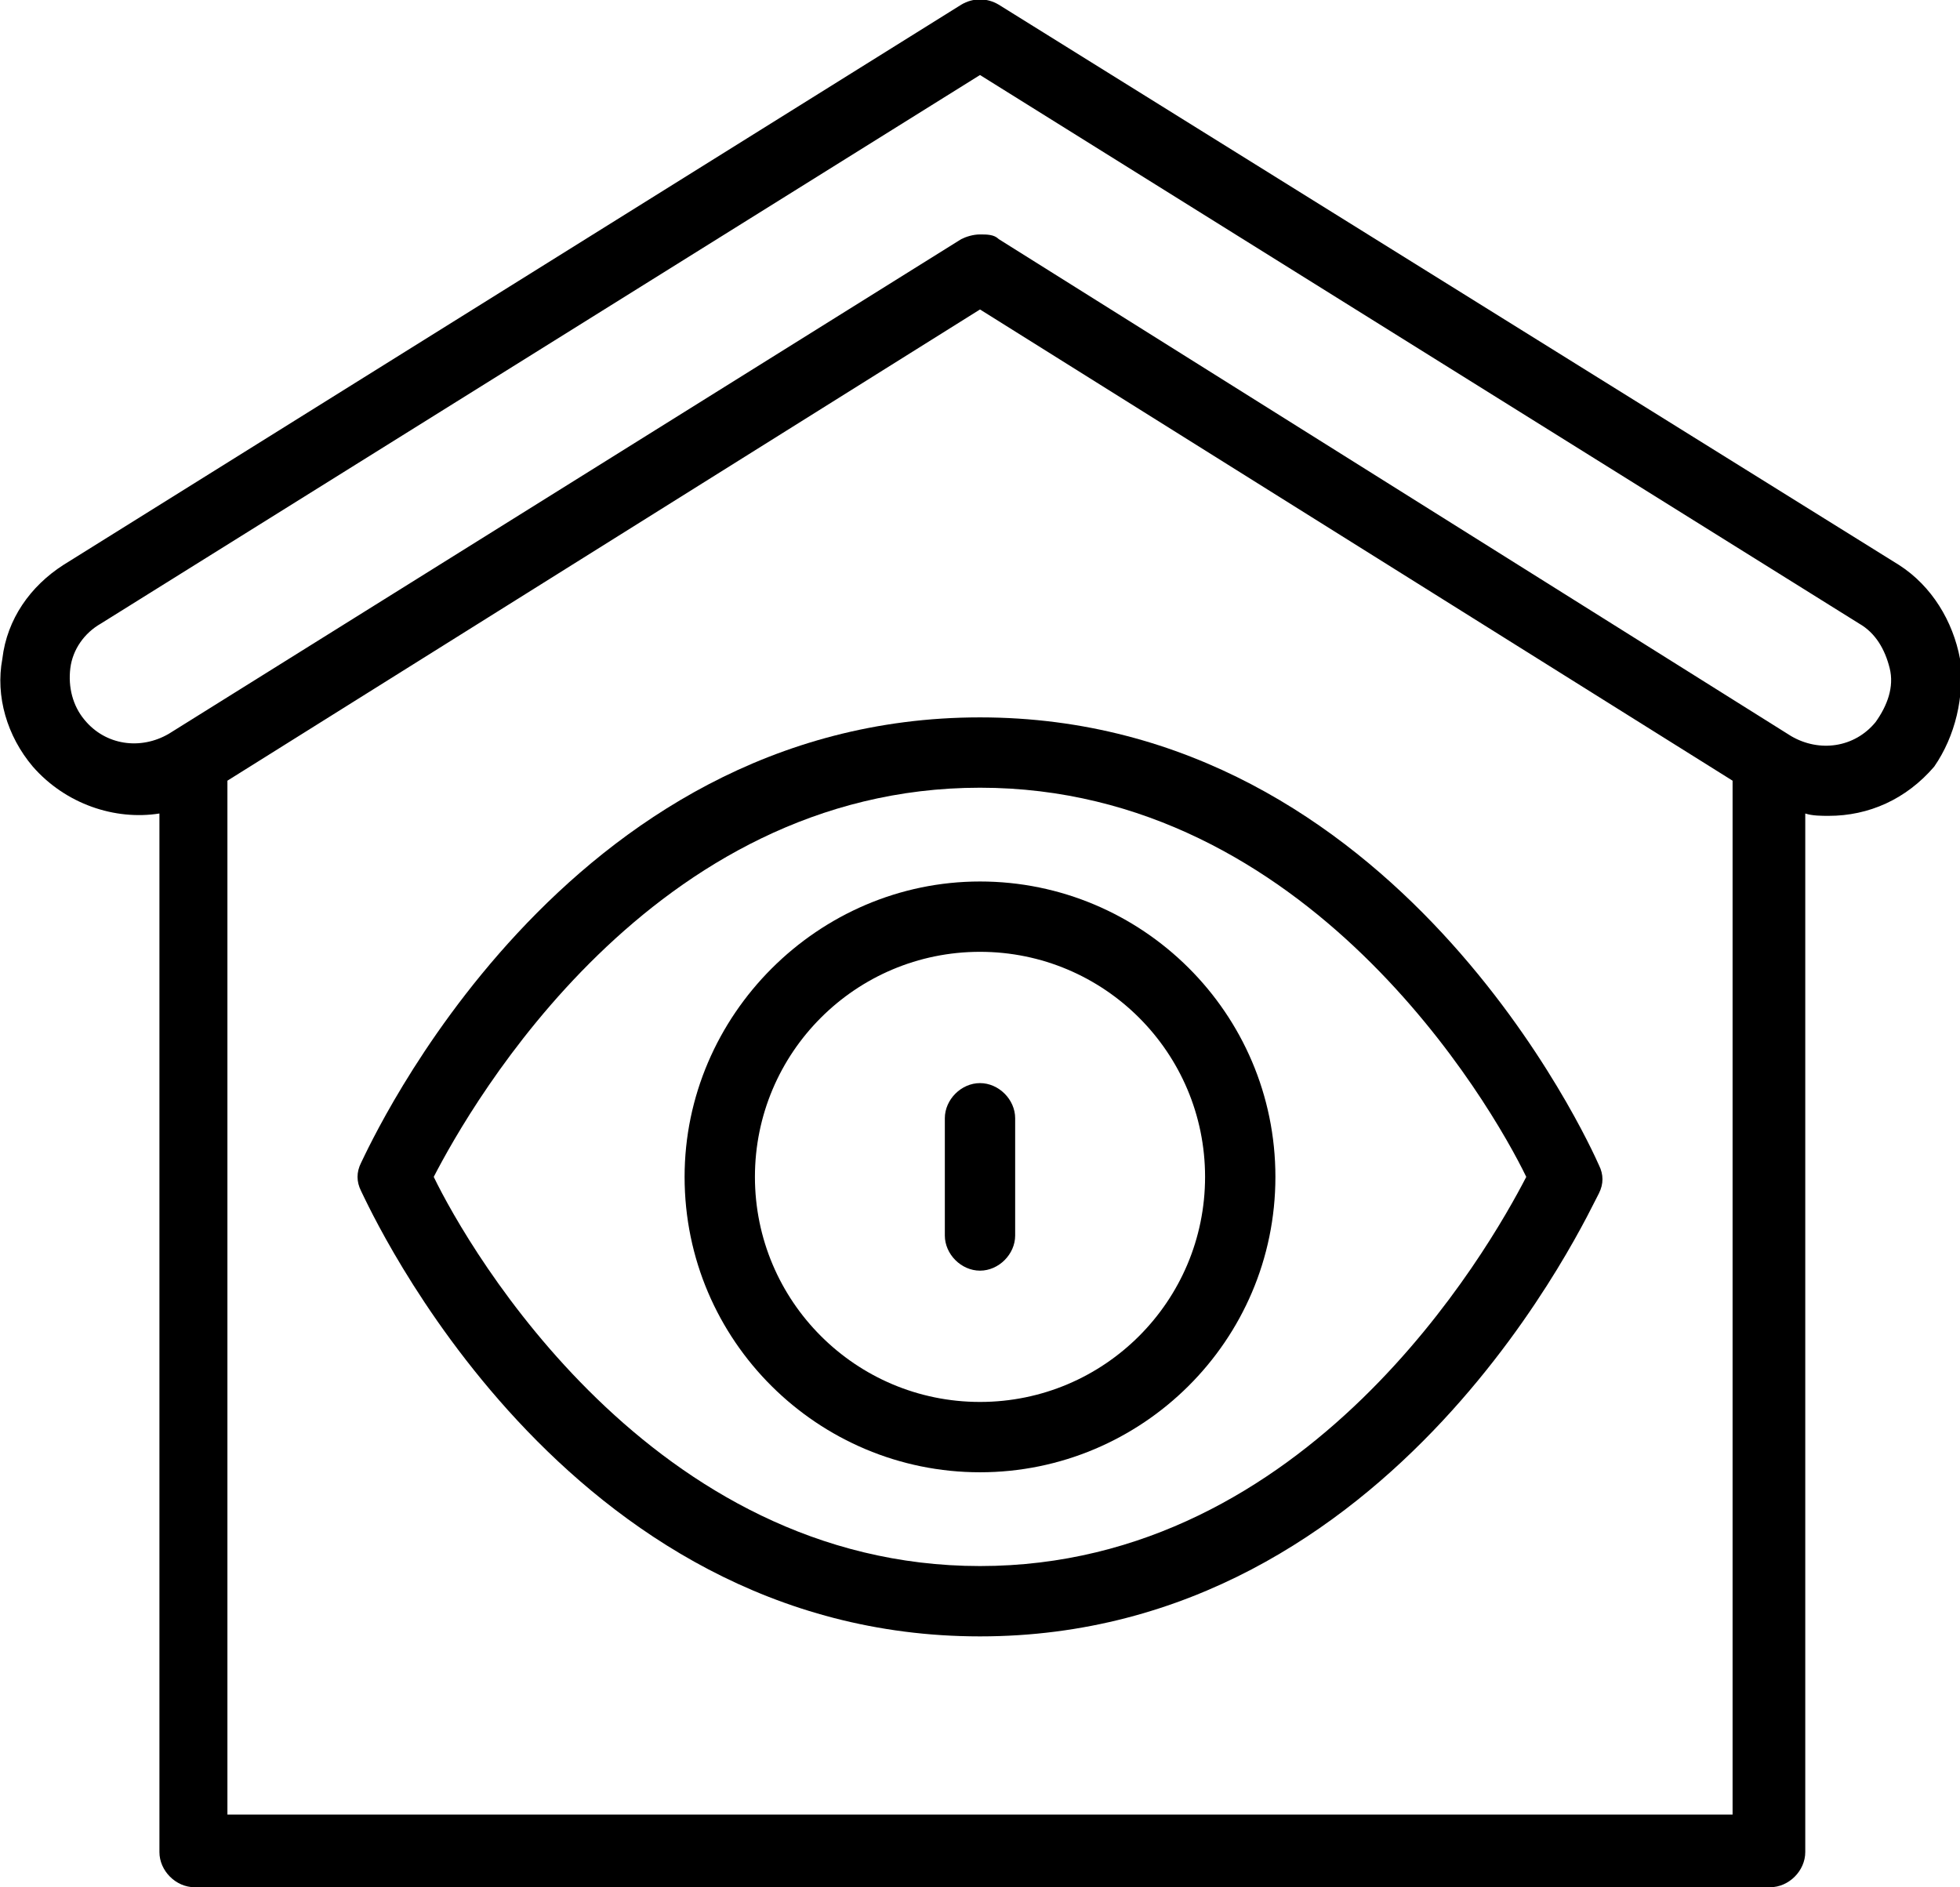
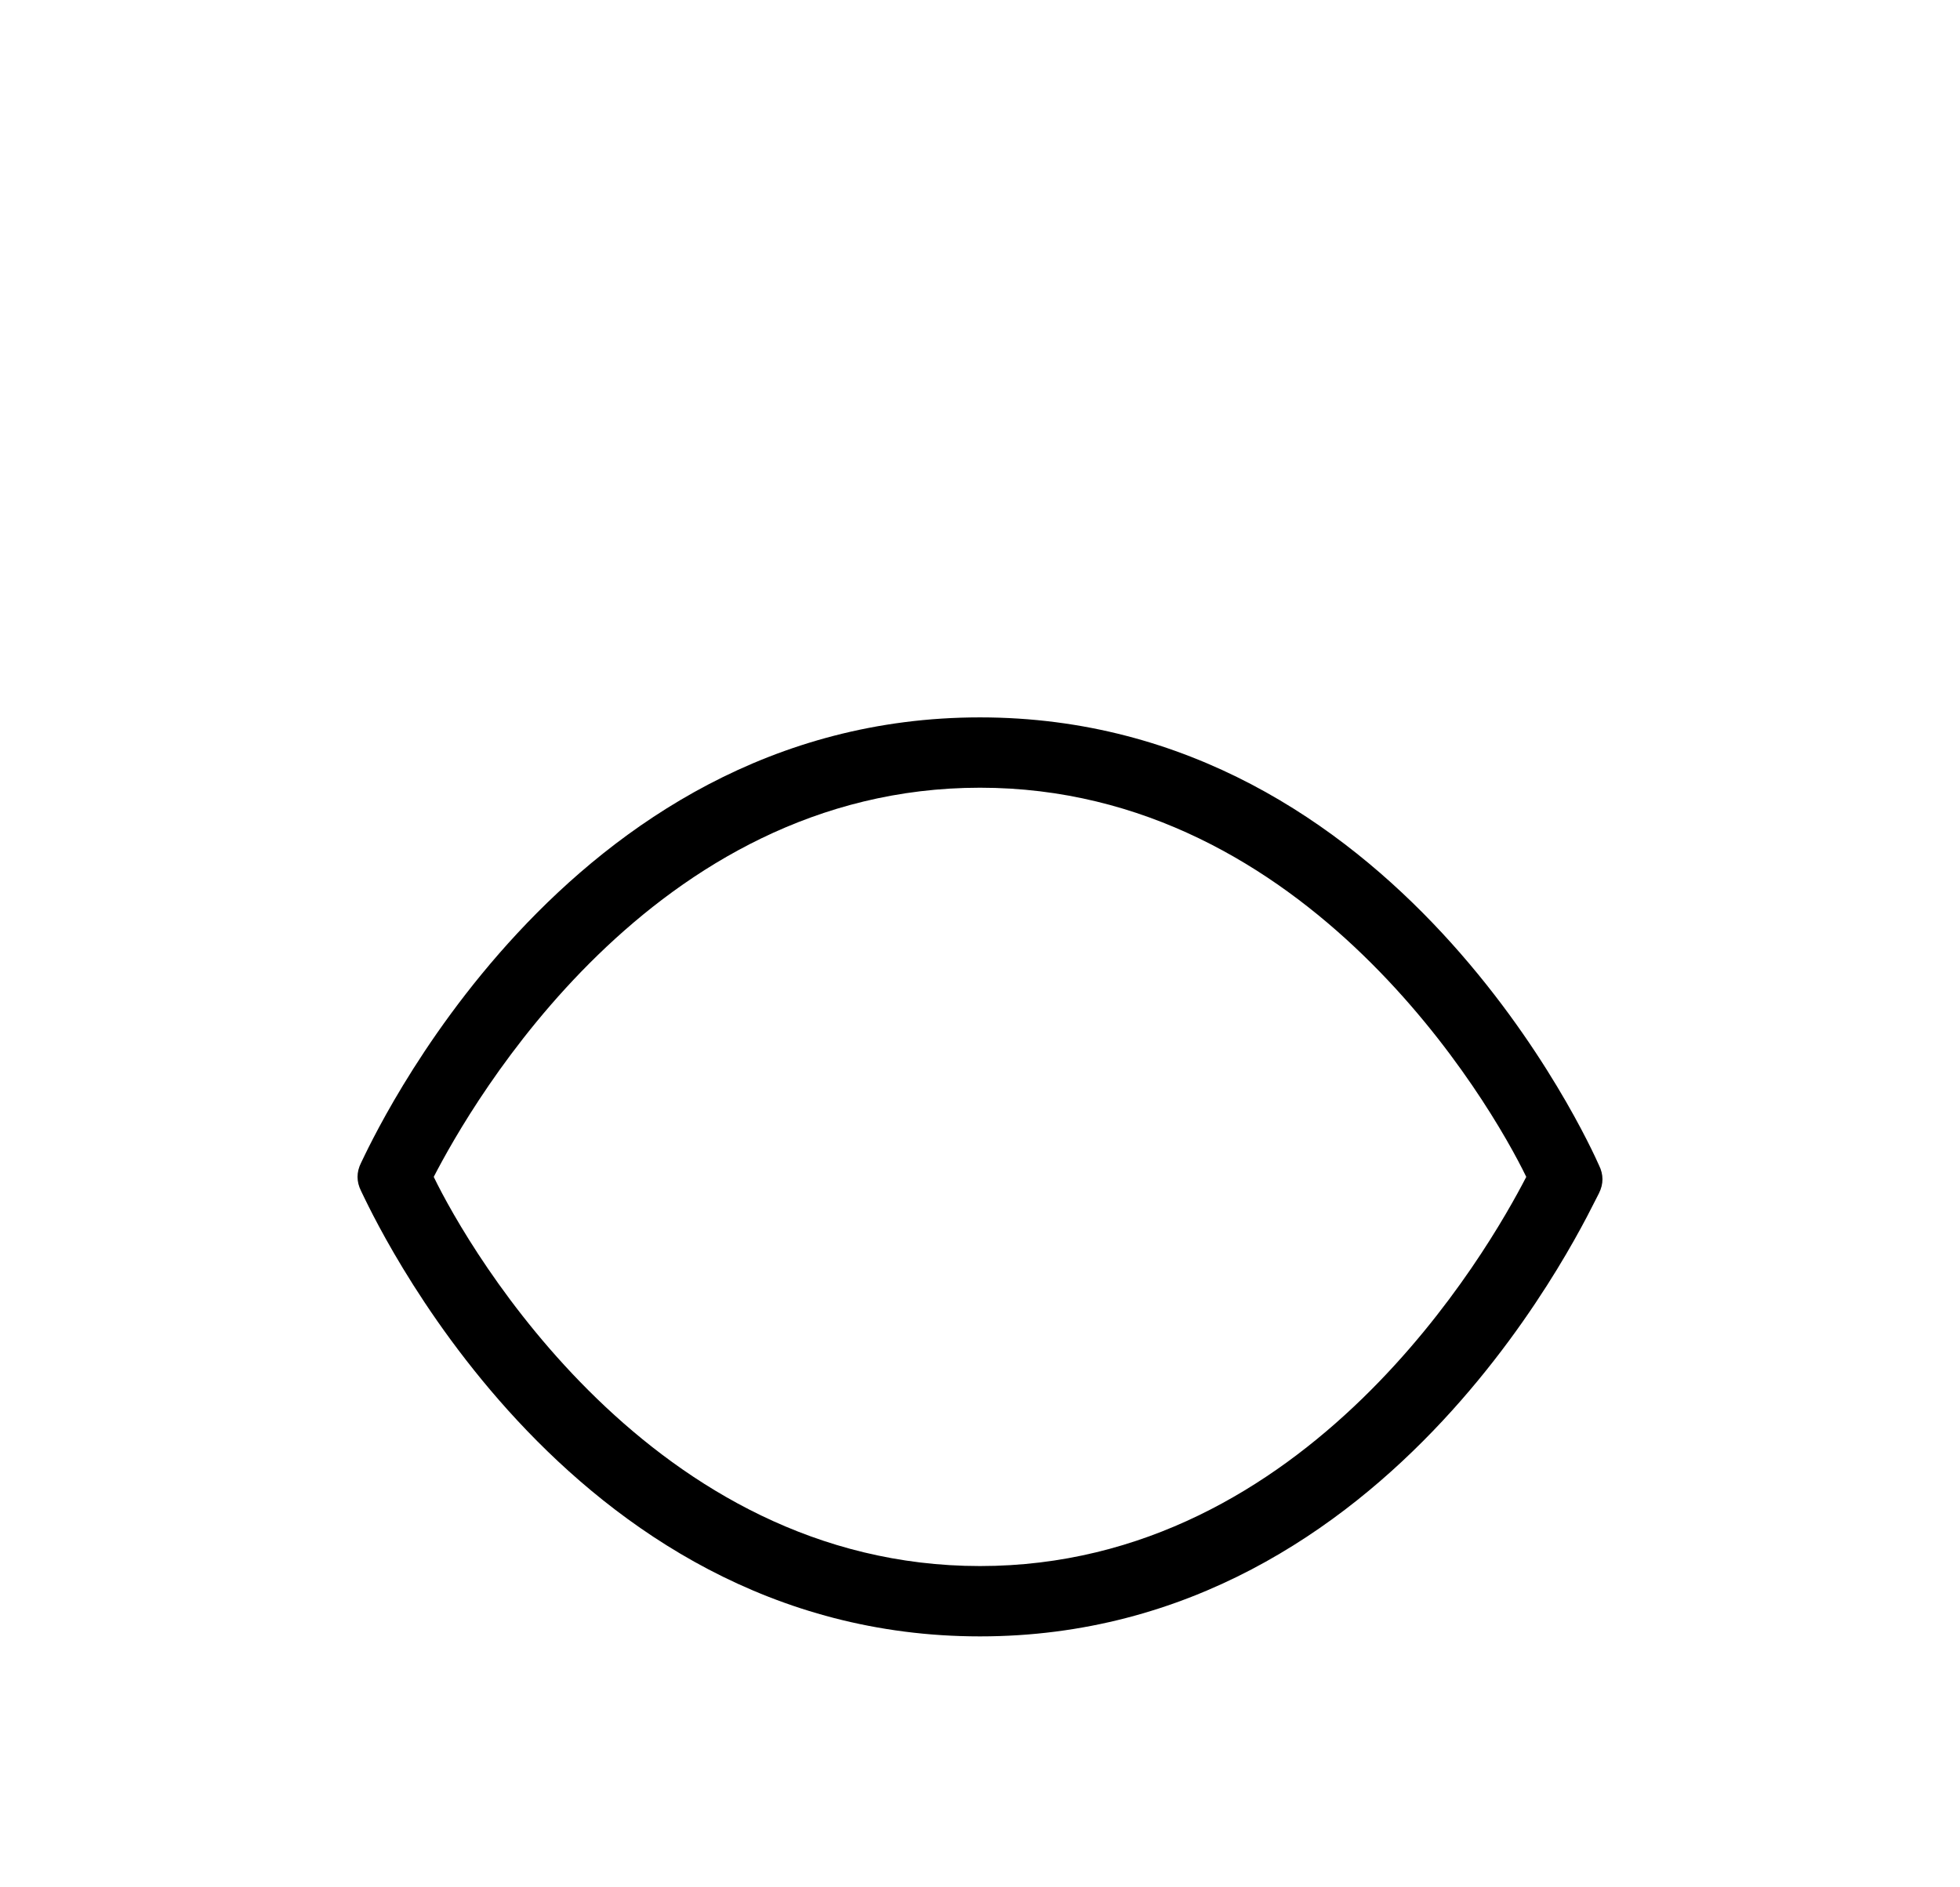
<svg xmlns="http://www.w3.org/2000/svg" version="1.1" viewBox="0 0 83.6 80.5">
  <g>
    <g id="Calque_1">
      <g>
-         <path d="M83.6,28.1c-.3-1.6-1.2-3.1-2.6-4L42.6.2c-.5-.3-1.1-.3-1.6,0L2.7,24.1c-1.4.9-2.4,2.3-2.6,4-.3,1.6.2,3.3,1.3,4.6,1.4,1.6,3.5,2.3,5.4,2v44.3c0,.8.7,1.5,1.5,1.5h67.2c.8,0,1.5-.7,1.5-1.5v-44.3c.3.1.7.1,1,.1,1.7,0,3.3-.7,4.5-2.1.9-1.3,1.3-3,1.1-4.6h0ZM73.9,77.4H9.7v-44.1L41.8,13.2l32.1,20.1v44.1ZM80,30.8c-.9,1.1-2.4,1.3-3.6.6L42.6,10.2c-.2-.2-.5-.2-.8-.2s-.6.1-.8.2L7.2,31.3c-1.2.7-2.7.5-3.6-.6-.5-.6-.7-1.4-.6-2.2.1-.8.6-1.5,1.3-1.9L41.8,3.2l37.5,23.4c.7.4,1.1,1.1,1.3,1.9.2.8-.1,1.6-.6,2.3h0Z" />
        <path d="M15.4,49.6c-.2.4-.2.8,0,1.2.4.8,8.6,19,26.4,19s26-18.2,26.4-18.9c.2-.4.2-.8,0-1.2-.4-.9-8.6-19.1-26.4-19.1s-26,18.2-26.4,19h0ZM65.1,50.2c-1.6,3.1-9.3,16.6-23.3,16.6s-21.8-13.5-23.3-16.6c1.6-3.1,9.3-16.6,23.3-16.6s21.8,13.5,23.3,16.6Z" />
-         <path d="M29.2,50.2c0,7,5.7,12.6,12.6,12.6s12.6-5.6,12.6-12.6-5.7-12.6-12.6-12.6-12.6,5.7-12.6,12.6ZM51.4,50.2c0,5.3-4.3,9.6-9.6,9.6s-9.6-4.3-9.6-9.6,4.3-9.6,9.6-9.6,9.6,4.3,9.6,9.6Z" />
-         <path d="M40.3,47.7v5c0,.8.7,1.5,1.5,1.5s1.5-.7,1.5-1.5v-5c0-.8-.7-1.5-1.5-1.5s-1.5.7-1.5,1.5Z" />
      </g>
    </g>
  </g>
</svg>